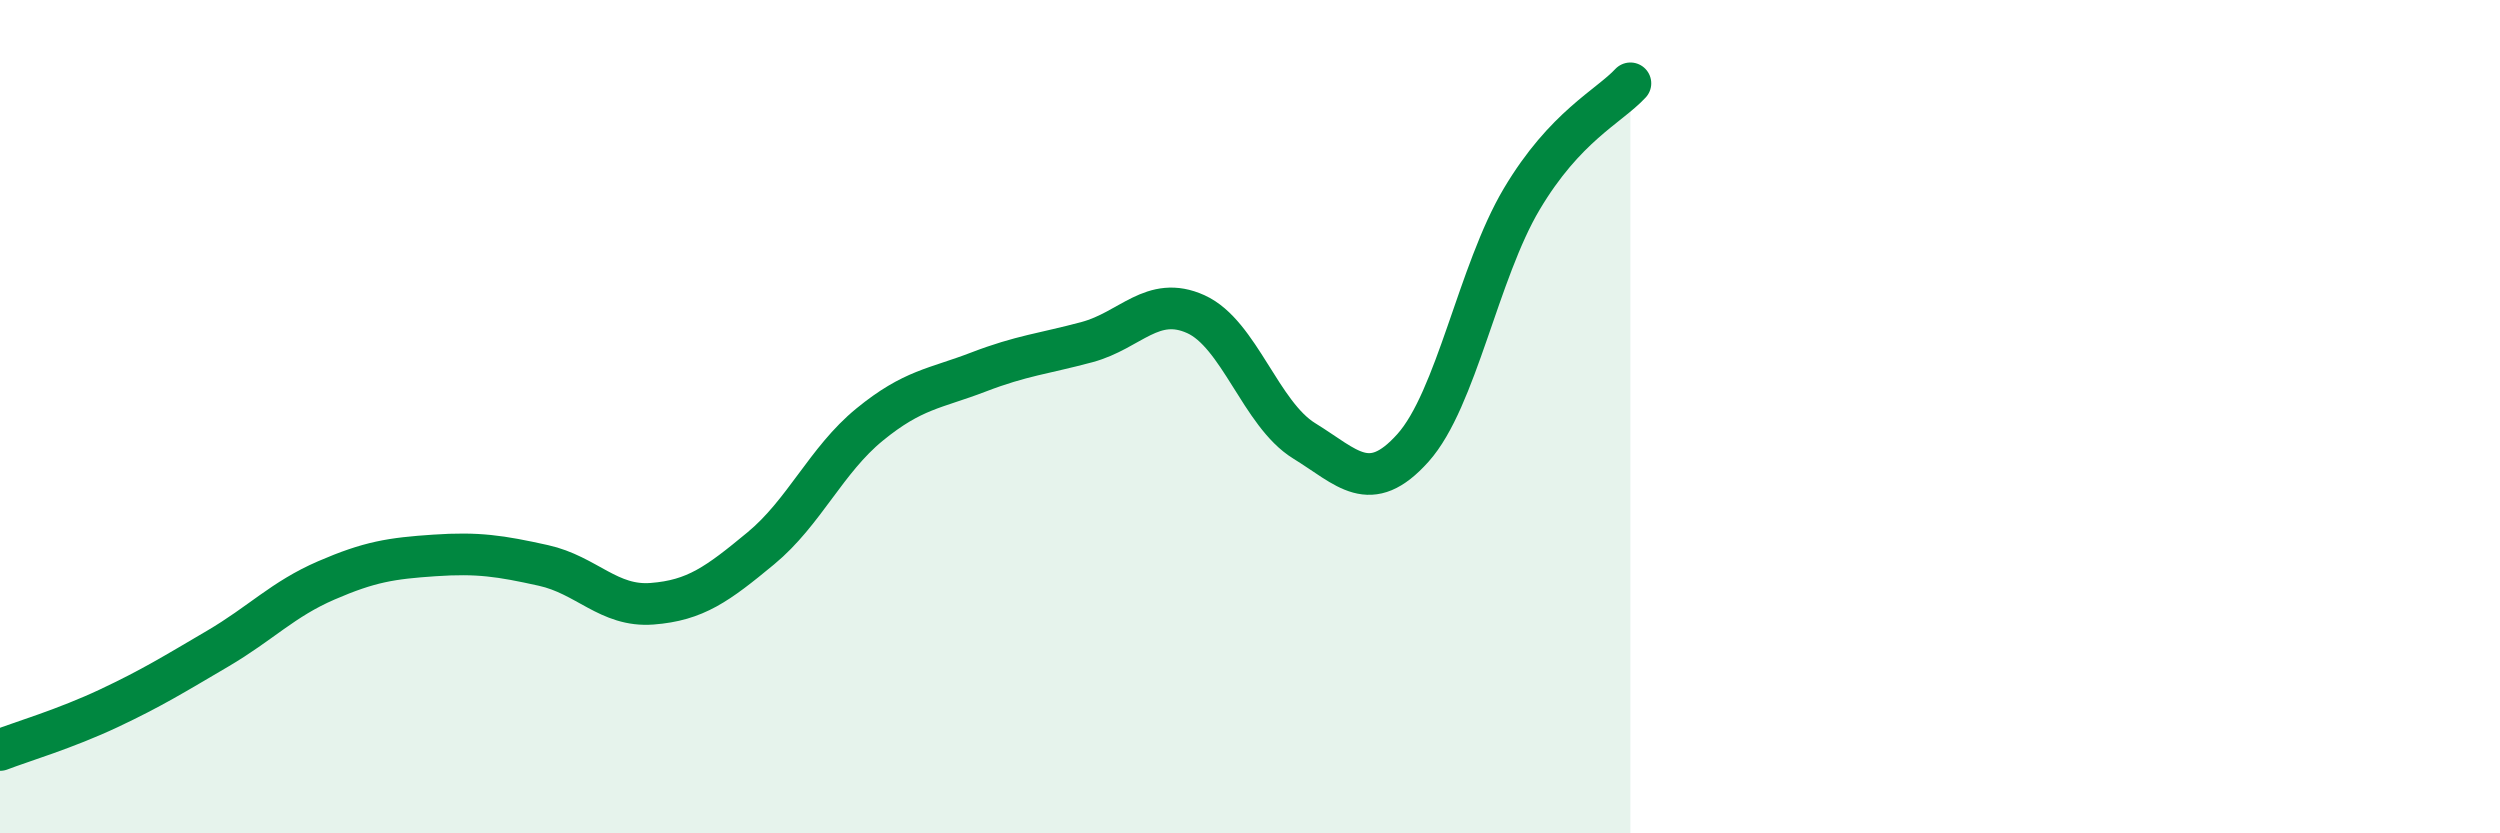
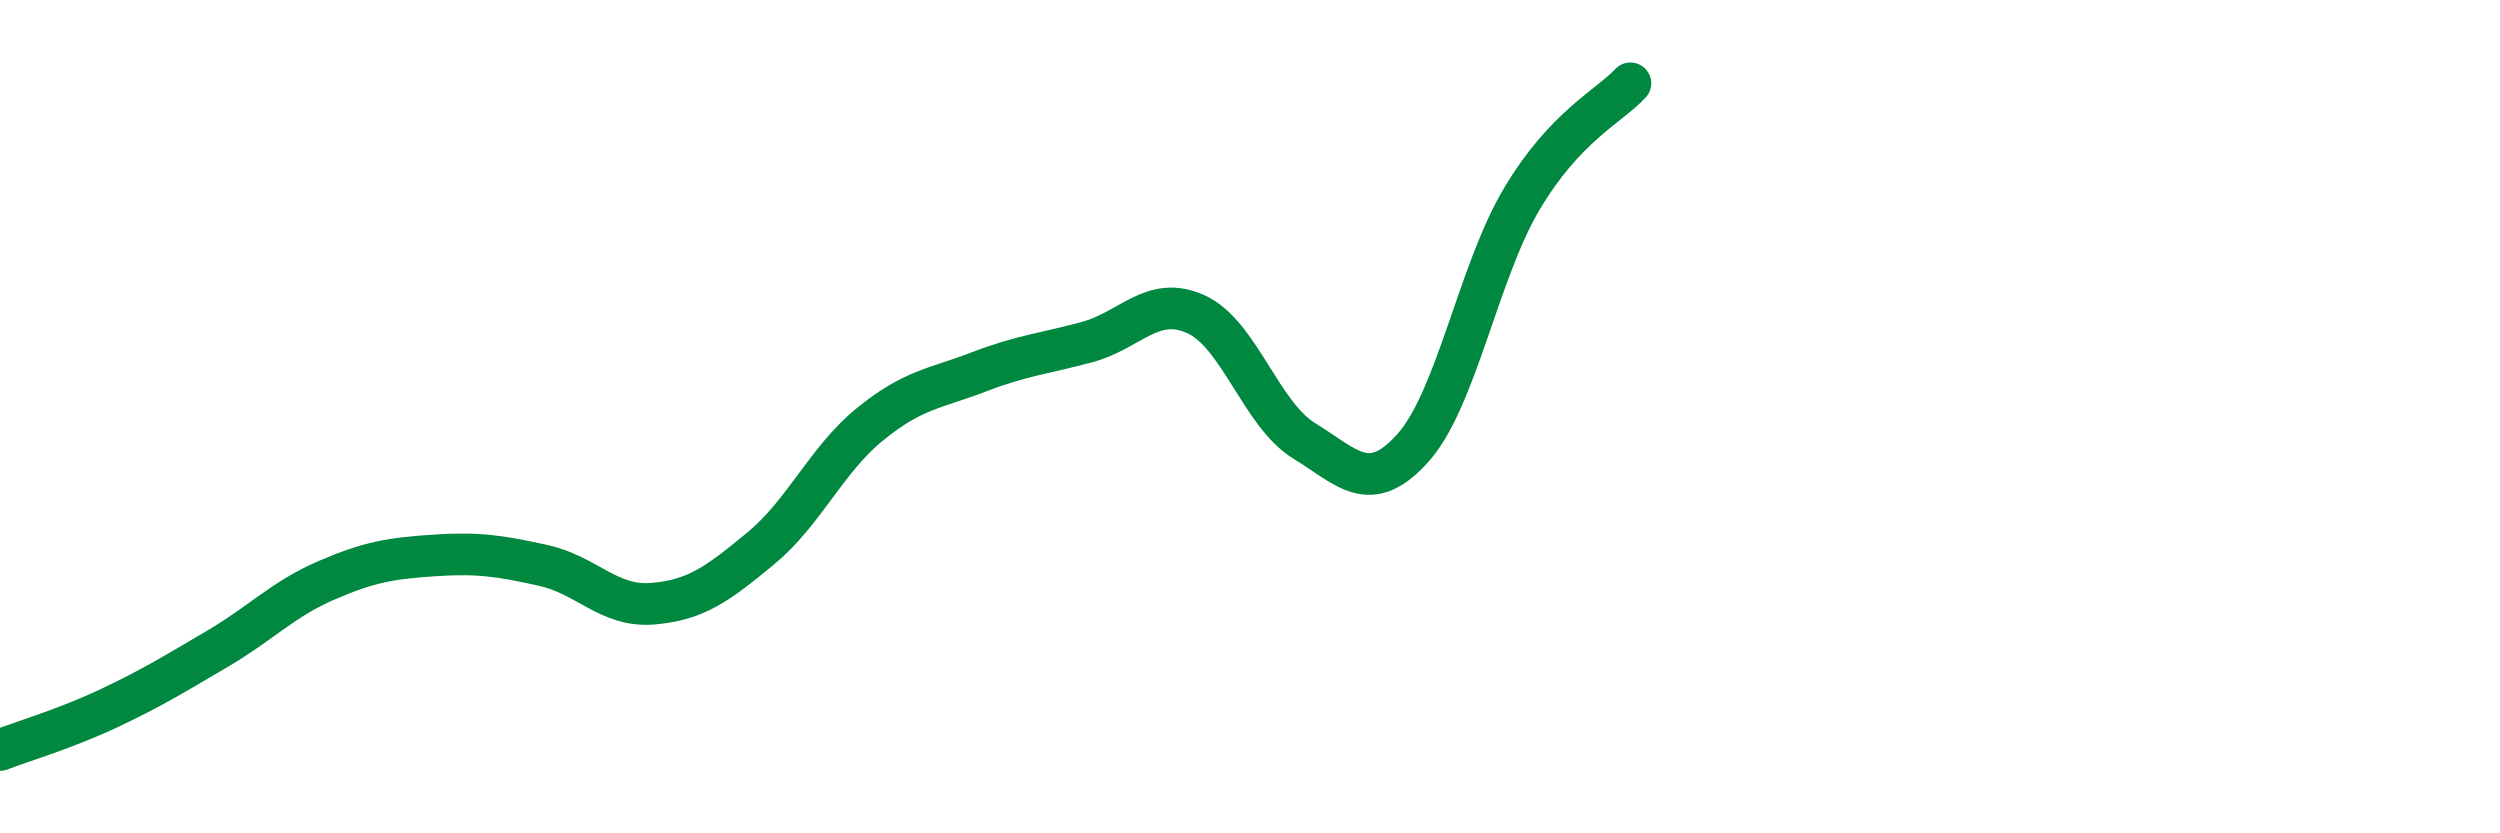
<svg xmlns="http://www.w3.org/2000/svg" width="60" height="20" viewBox="0 0 60 20">
-   <path d="M 0,18 C 0.52,17.8 1.57,17.49 2.61,17 C 3.65,16.51 4.18,16.18 5.22,15.57 C 6.26,14.96 6.79,14.38 7.83,13.93 C 8.87,13.48 9.39,13.4 10.43,13.33 C 11.47,13.26 12,13.34 13.04,13.57 C 14.08,13.8 14.61,14.57 15.65,14.49 C 16.69,14.41 17.22,14.02 18.26,13.16 C 19.3,12.3 19.83,11.04 20.87,10.19 C 21.91,9.34 22.44,9.33 23.48,8.93 C 24.52,8.53 25.05,8.49 26.09,8.21 C 27.13,7.93 27.66,7.07 28.7,7.54 C 29.74,8.01 30.26,9.94 31.3,10.58 C 32.34,11.22 32.87,11.91 33.91,10.75 C 34.95,9.59 35.48,6.53 36.52,4.78 C 37.56,3.03 38.61,2.56 39.13,2L39.13 20L0 20Z" fill="#008740" opacity="0.1" stroke-linecap="round" stroke-linejoin="round" />
  <path d="M 0,18 C 0.52,17.8 1.57,17.49 2.61,17 C 3.65,16.51 4.18,16.18 5.22,15.57 C 6.26,14.96 6.79,14.38 7.83,13.93 C 8.87,13.48 9.39,13.4 10.43,13.33 C 11.47,13.26 12,13.34 13.04,13.57 C 14.08,13.8 14.61,14.57 15.65,14.49 C 16.69,14.41 17.22,14.02 18.26,13.16 C 19.3,12.3 19.83,11.04 20.87,10.19 C 21.91,9.34 22.44,9.33 23.48,8.93 C 24.52,8.53 25.05,8.49 26.09,8.21 C 27.13,7.93 27.66,7.07 28.7,7.54 C 29.74,8.01 30.26,9.94 31.3,10.58 C 32.34,11.22 32.87,11.91 33.91,10.75 C 34.95,9.59 35.48,6.53 36.52,4.78 C 37.56,3.03 38.61,2.56 39.13,2" stroke="#008740" stroke-width="1" fill="none" stroke-linecap="round" stroke-linejoin="round" />
</svg>